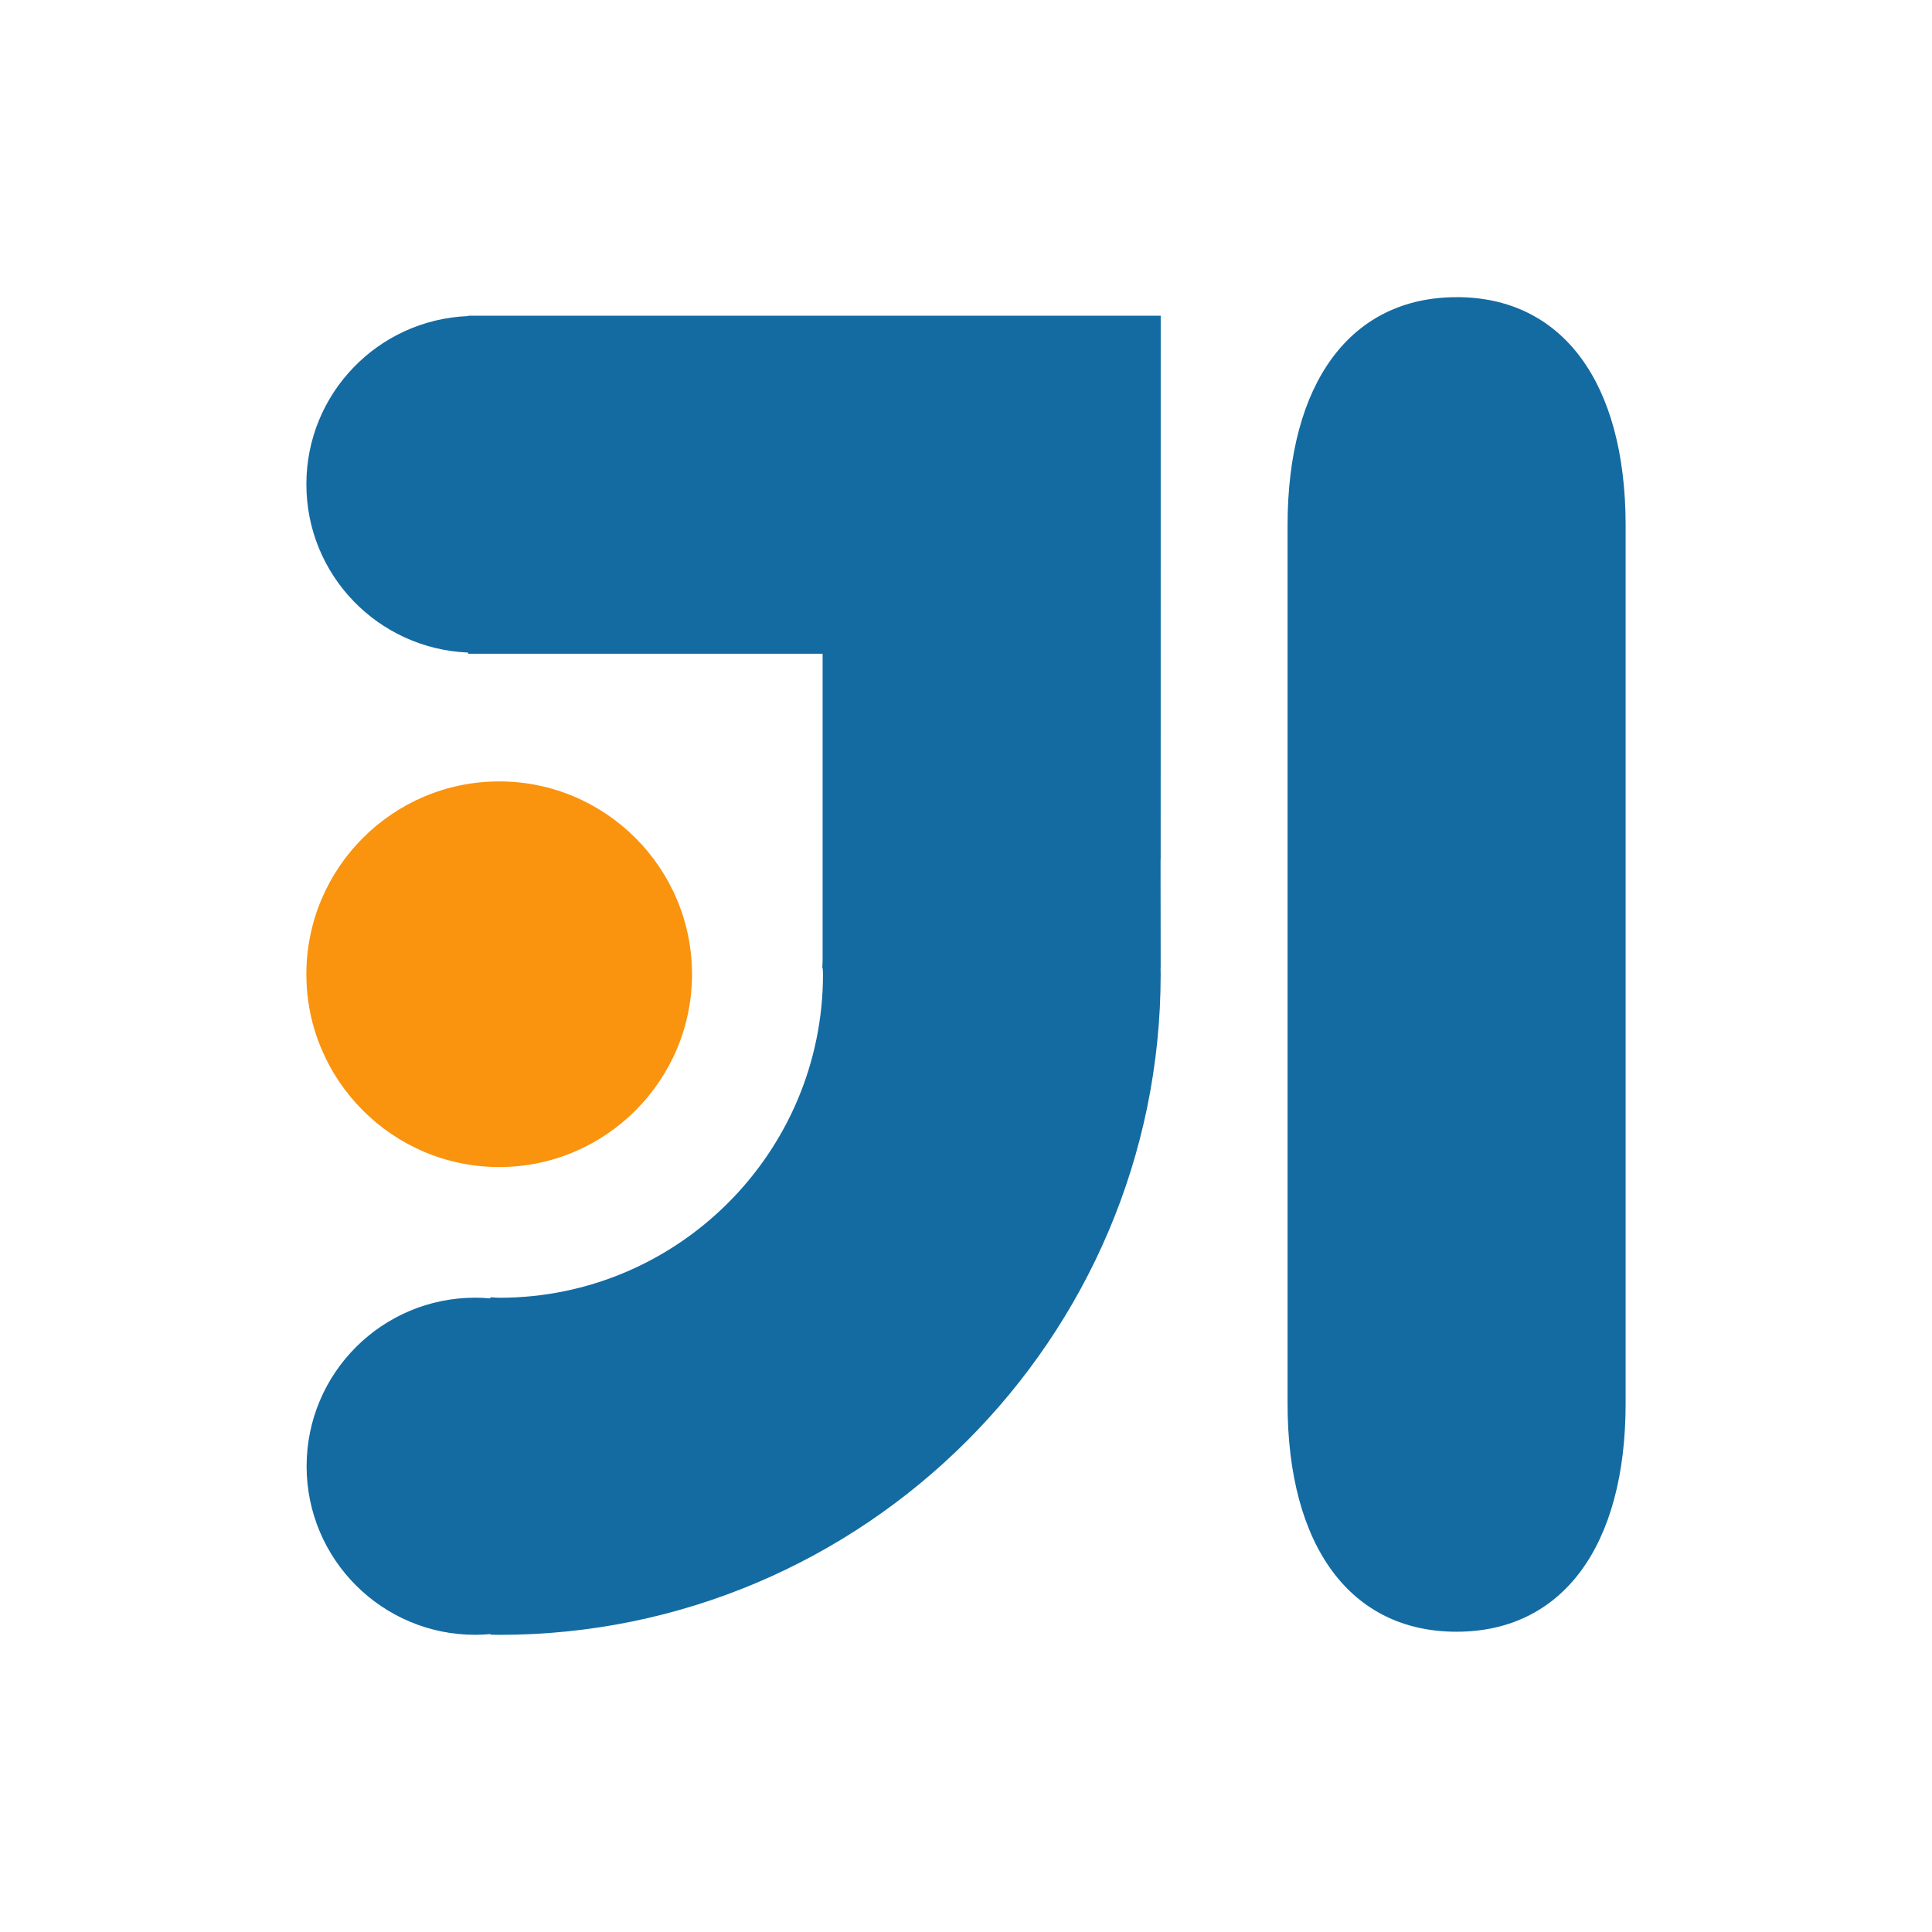
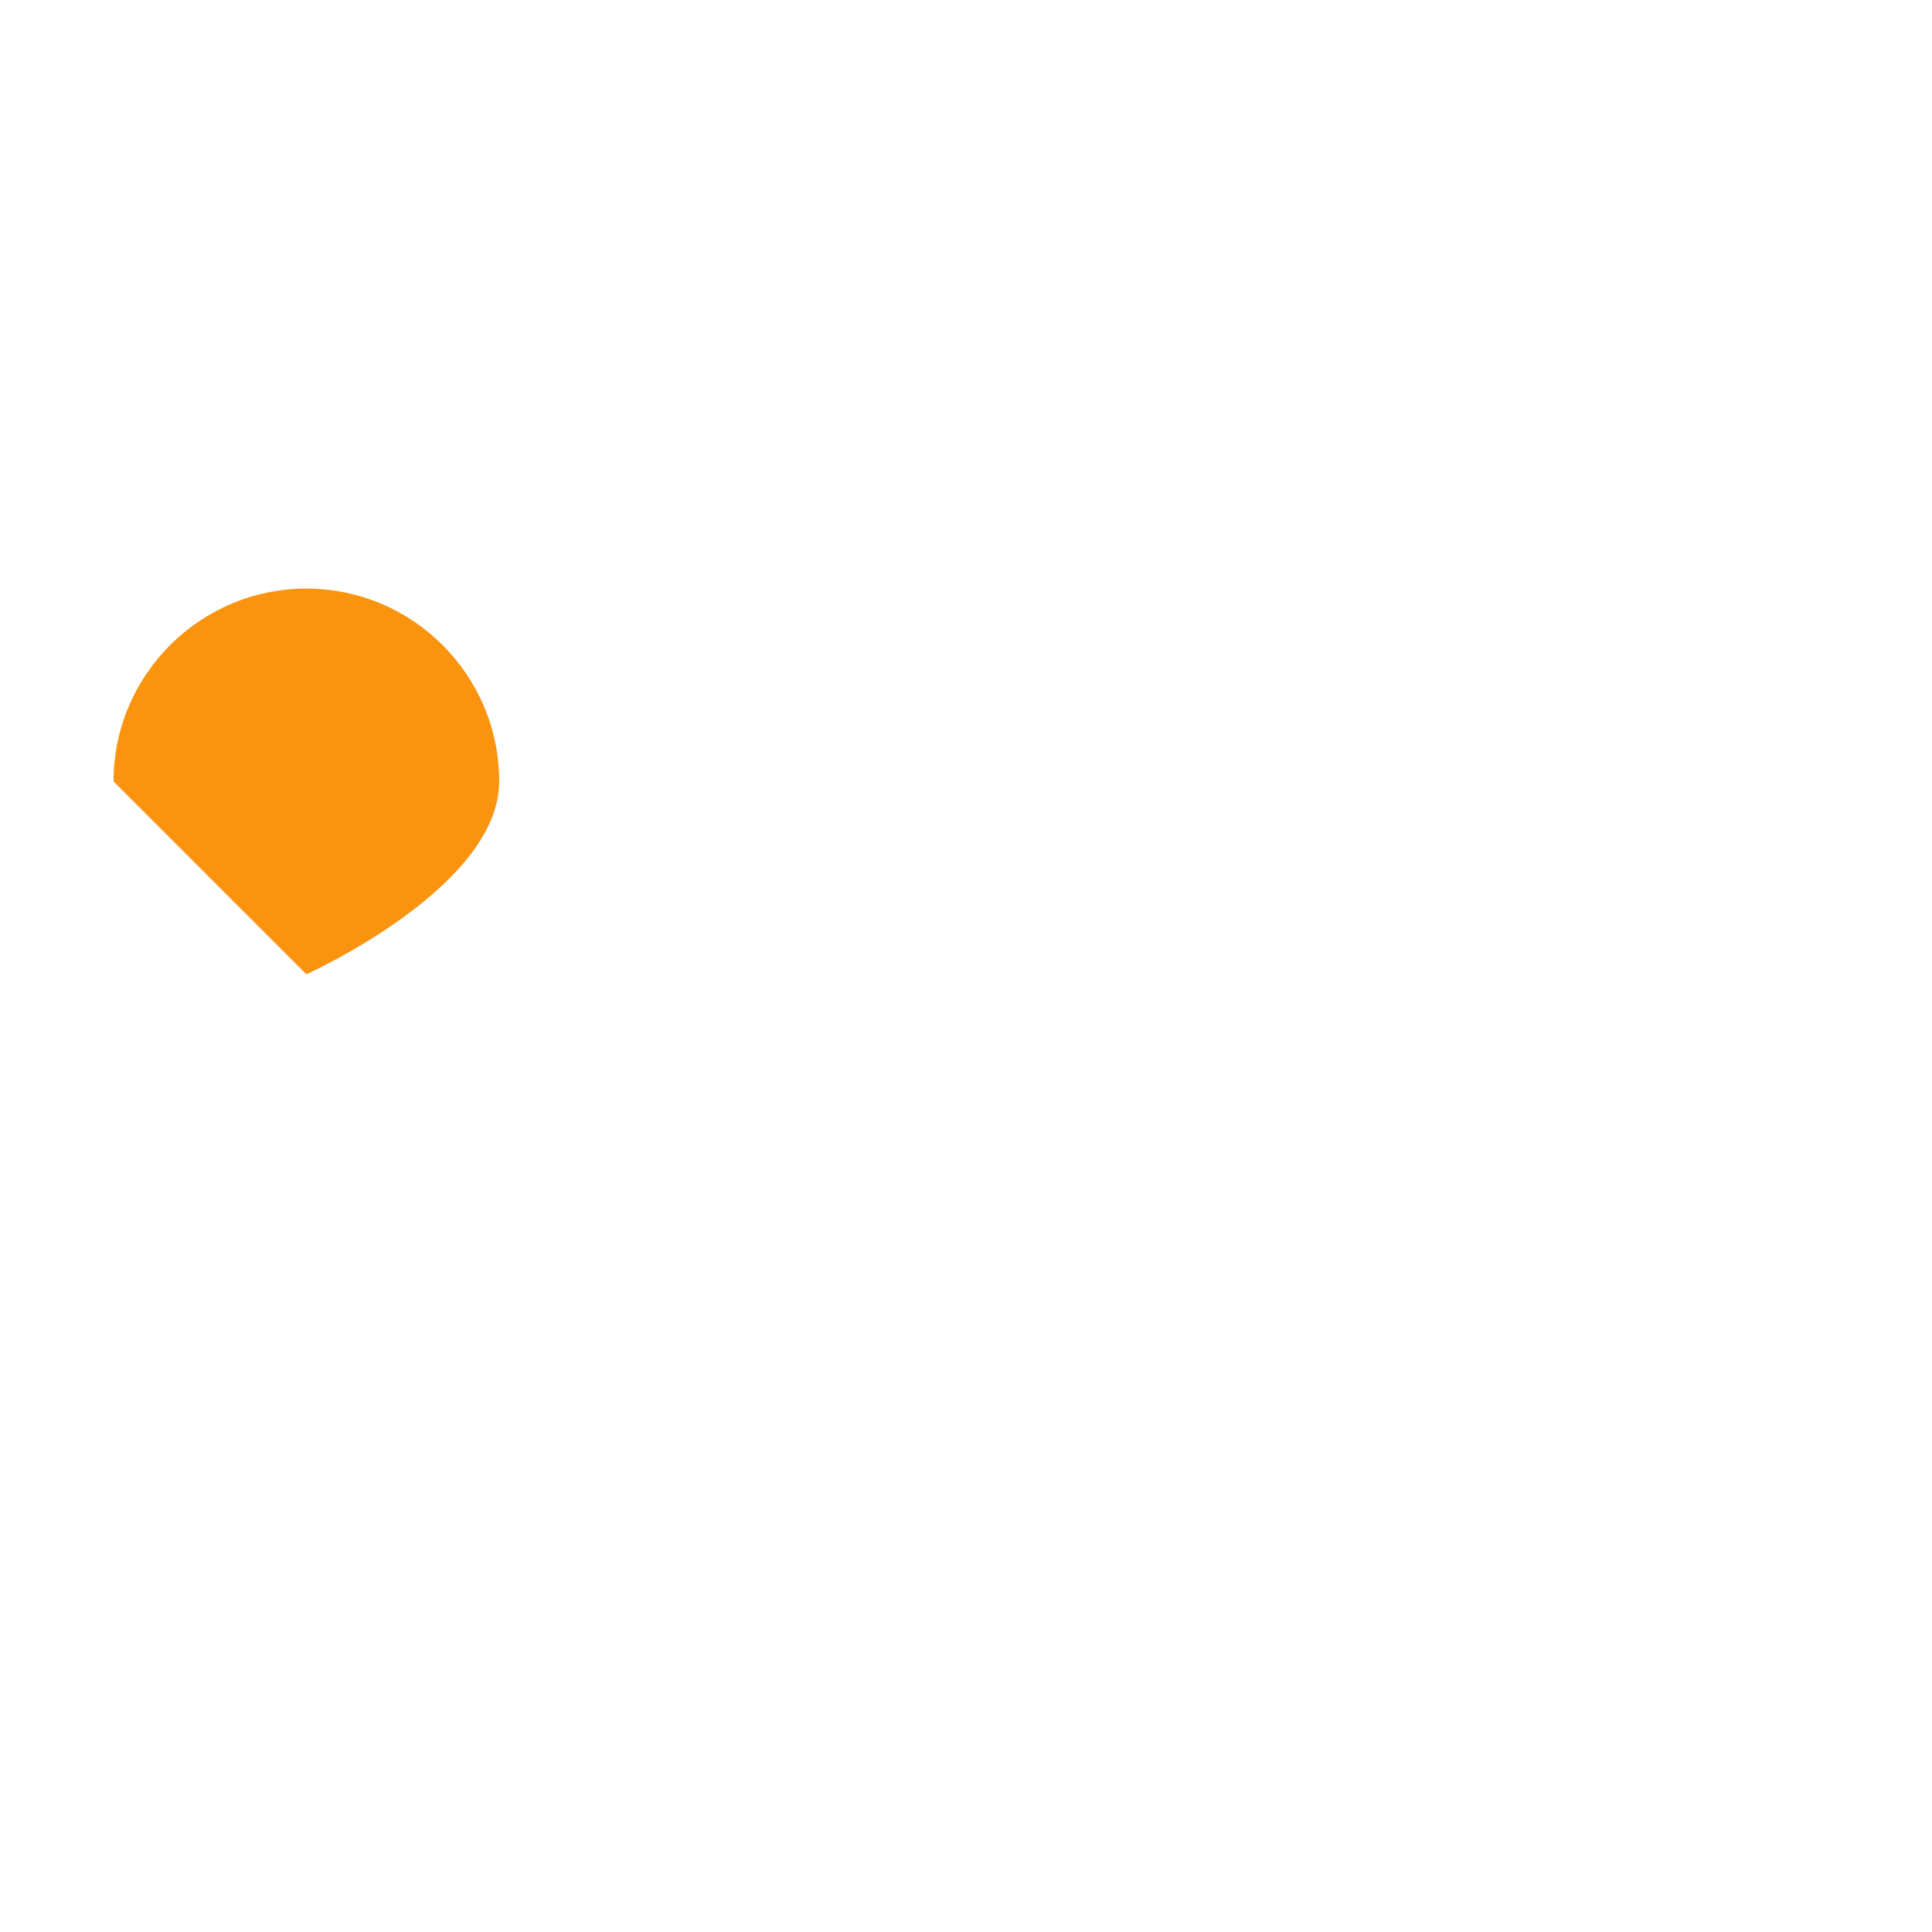
<svg xmlns="http://www.w3.org/2000/svg" id="Layer_1" data-name="Layer 1" viewBox="0 0 500 500">
  <defs>
    <style>
      .cls-1 {
        fill: #fa930d;
      }

      .cls-2 {
        fill: #136ba2;
      }
    </style>
  </defs>
-   <path class="cls-1" d="m79.29,252.13c0,27.49,22.38,49.9,49.9,49.9s49.9-22.4,49.9-49.9-22.38-49.9-49.9-49.9c-27.52,0-49.9,22.38-49.9,49.9" />
-   <path class="cls-2" d="m376.99,76.91c-27.42,0-43.77,22.09-43.77,59.08v227.22c0,36.99,16.33,59.08,43.72,59.08s43.77-22.09,43.77-59.08v-227.23c0-36.99-16.35-59.08-43.72-59.08m-76.62,4.8H121.14v.1c-23.28.94-41.85,20.03-41.85,43.53s18.58,42.6,41.85,43.55v.31h91.75v79.44c0,.66-.08,1.26-.08,1.92h.1c.03.53.08,1.04.08,1.57,0,46.17-37.57,83.74-83.74,83.74-.75,0-1.5-.1-2.25-.12l-.24.29c-1.25-.13-2.5-.19-3.76-.19-24.1,0-43.65,19.52-43.65,43.62s19.55,43.63,43.65,43.63c1.31,0,2.61-.07,3.9-.19l.1.15c.75,0,1.5.05,2.28.05,94.25,0,171.1-76.69,171.1-170.96,0-.48-.03-1.02-.03-1.58h.03c0-3.71-.03-14.03-.03-28,0-.12.03-.22.03-.31.01-.01.01-136.64.01-140.54" />
+   <path class="cls-1" d="m79.29,252.13s49.9-22.4,49.9-49.9-22.38-49.9-49.9-49.9c-27.52,0-49.9,22.38-49.9,49.9" />
</svg>